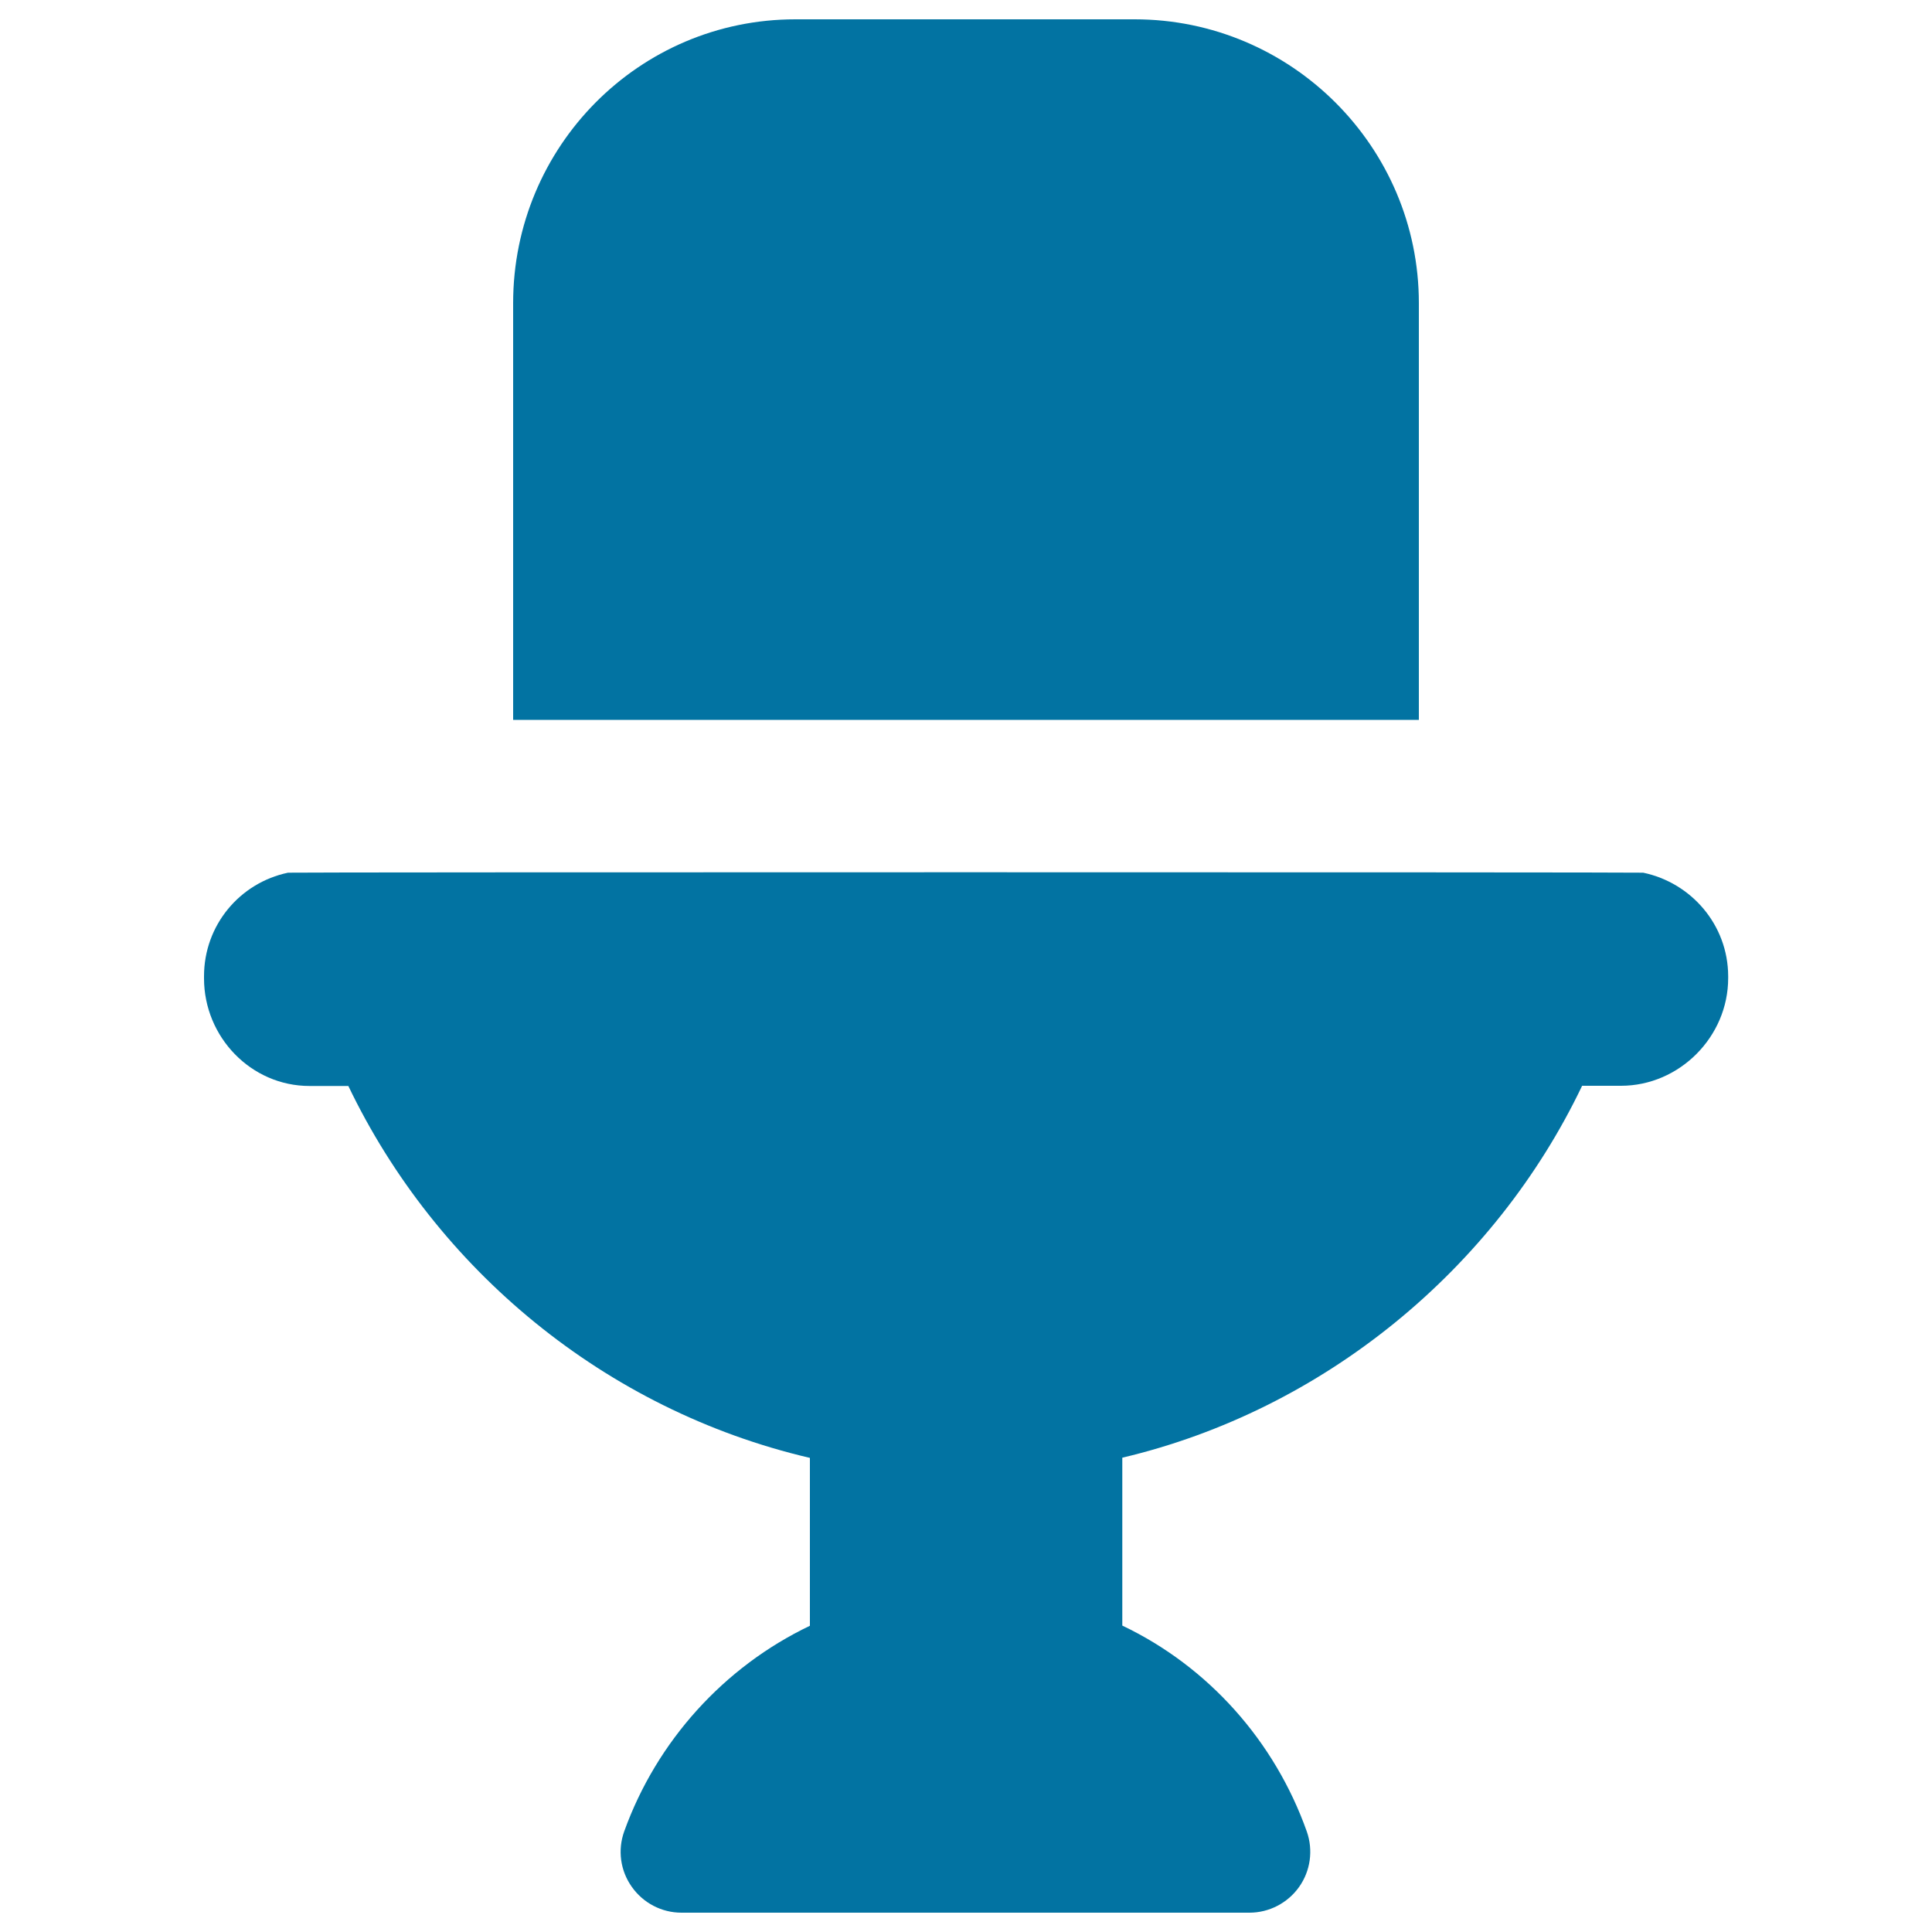
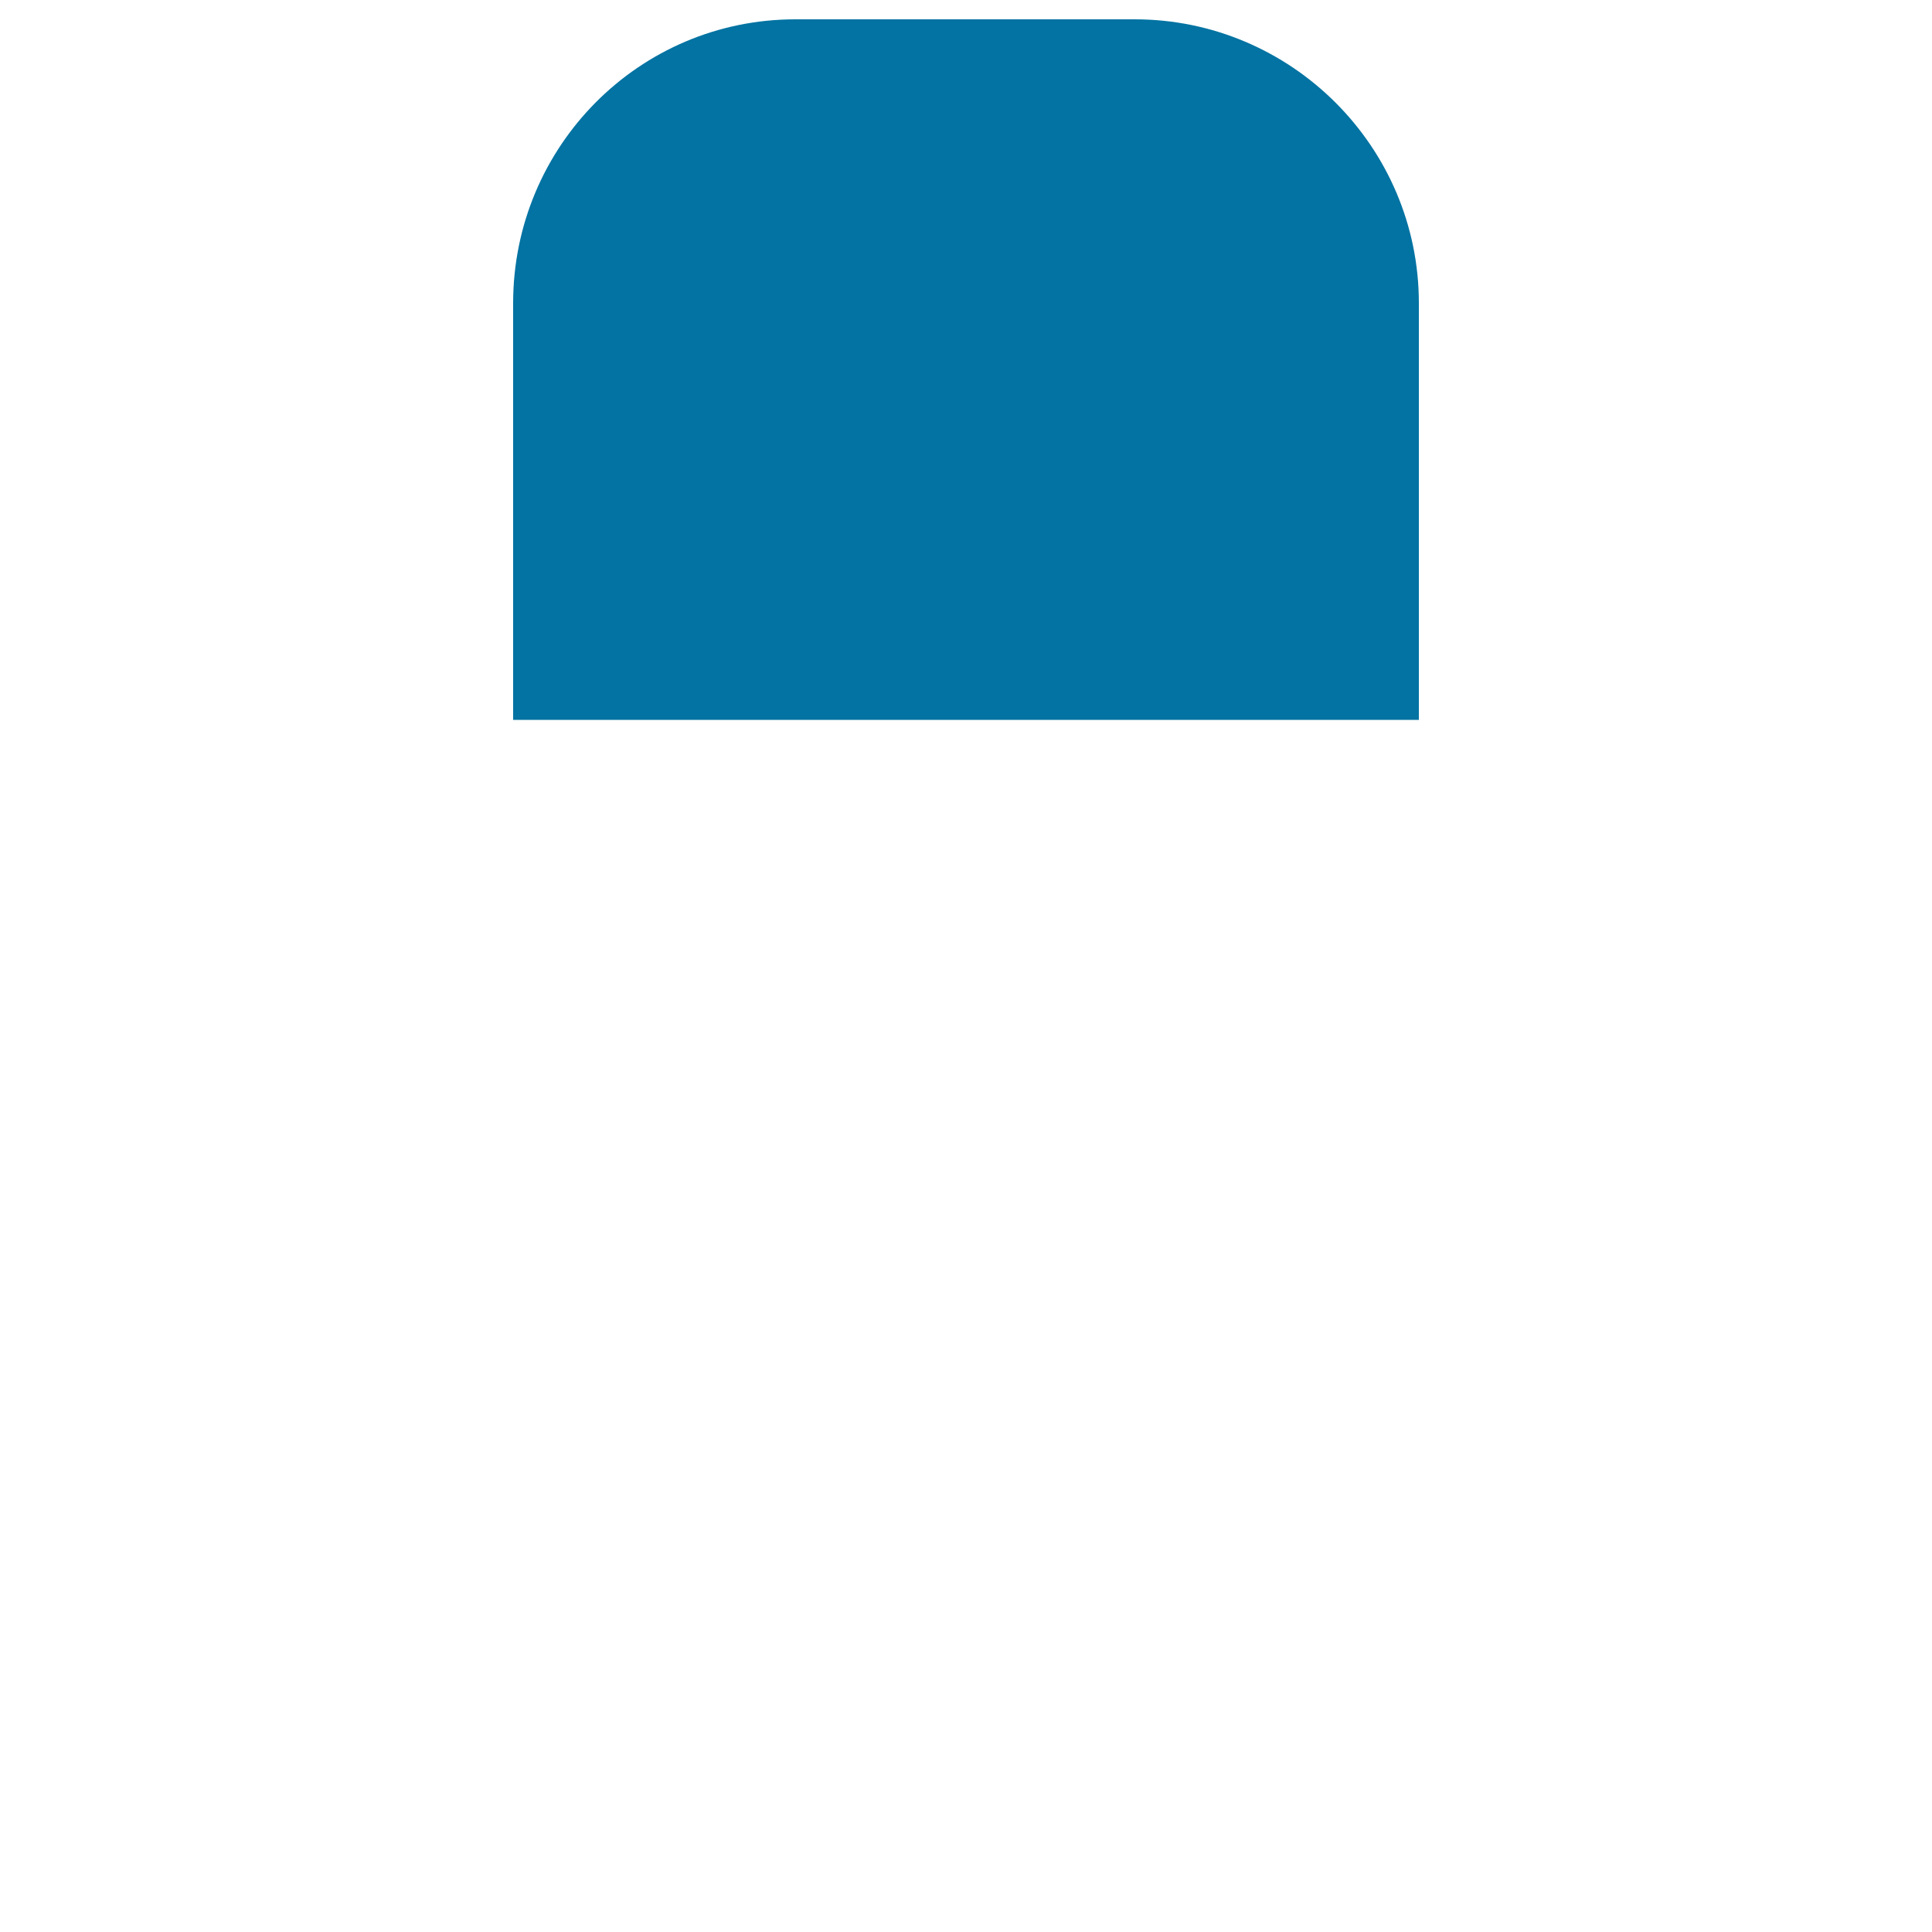
<svg xmlns="http://www.w3.org/2000/svg" viewBox="0 0 1000 1000" style="fill:#0273a2">
  <title>Toilet Sign SVG icon</title>
  <g>
    <g>
      <path d="M734.4,156.9c0-81-66.1-146.9-147.1-146.9H411.7c-81,0-146.1,65.9-146.1,146.9v215.7h468.8L734.4,156.9L734.4,156.9z" />
-       <path d="M850.5,451.7c0-0.3-701.4-0.3-701.4,0c-24.9,5.2-43.5,27.1-43.5,53.6v1.1c0,30.3,24.3,55.7,54.6,55.7h20.1c45.4,94.7,132.7,167.7,238.9,192.5v86.9c-44.4,21.2-79.3,59.7-96.1,106.4c-3.5,9.7-2,20.4,3.9,28.7c5.9,8.4,15.5,13.4,25.7,13.4h294c10.2,0,19.8-5,25.7-13.3c5.9-8.3,7.4-19,4-28.7c-16.6-46.8-51-85.4-95.5-106.6v-86.9c104.5-24.7,192.7-97.7,238-192.5h20.1c30.3,0,55.5-25.4,55.5-55.7v-1.1C894.4,478.7,875.4,456.9,850.5,451.7z" />
    </g>
  </g>
</svg>